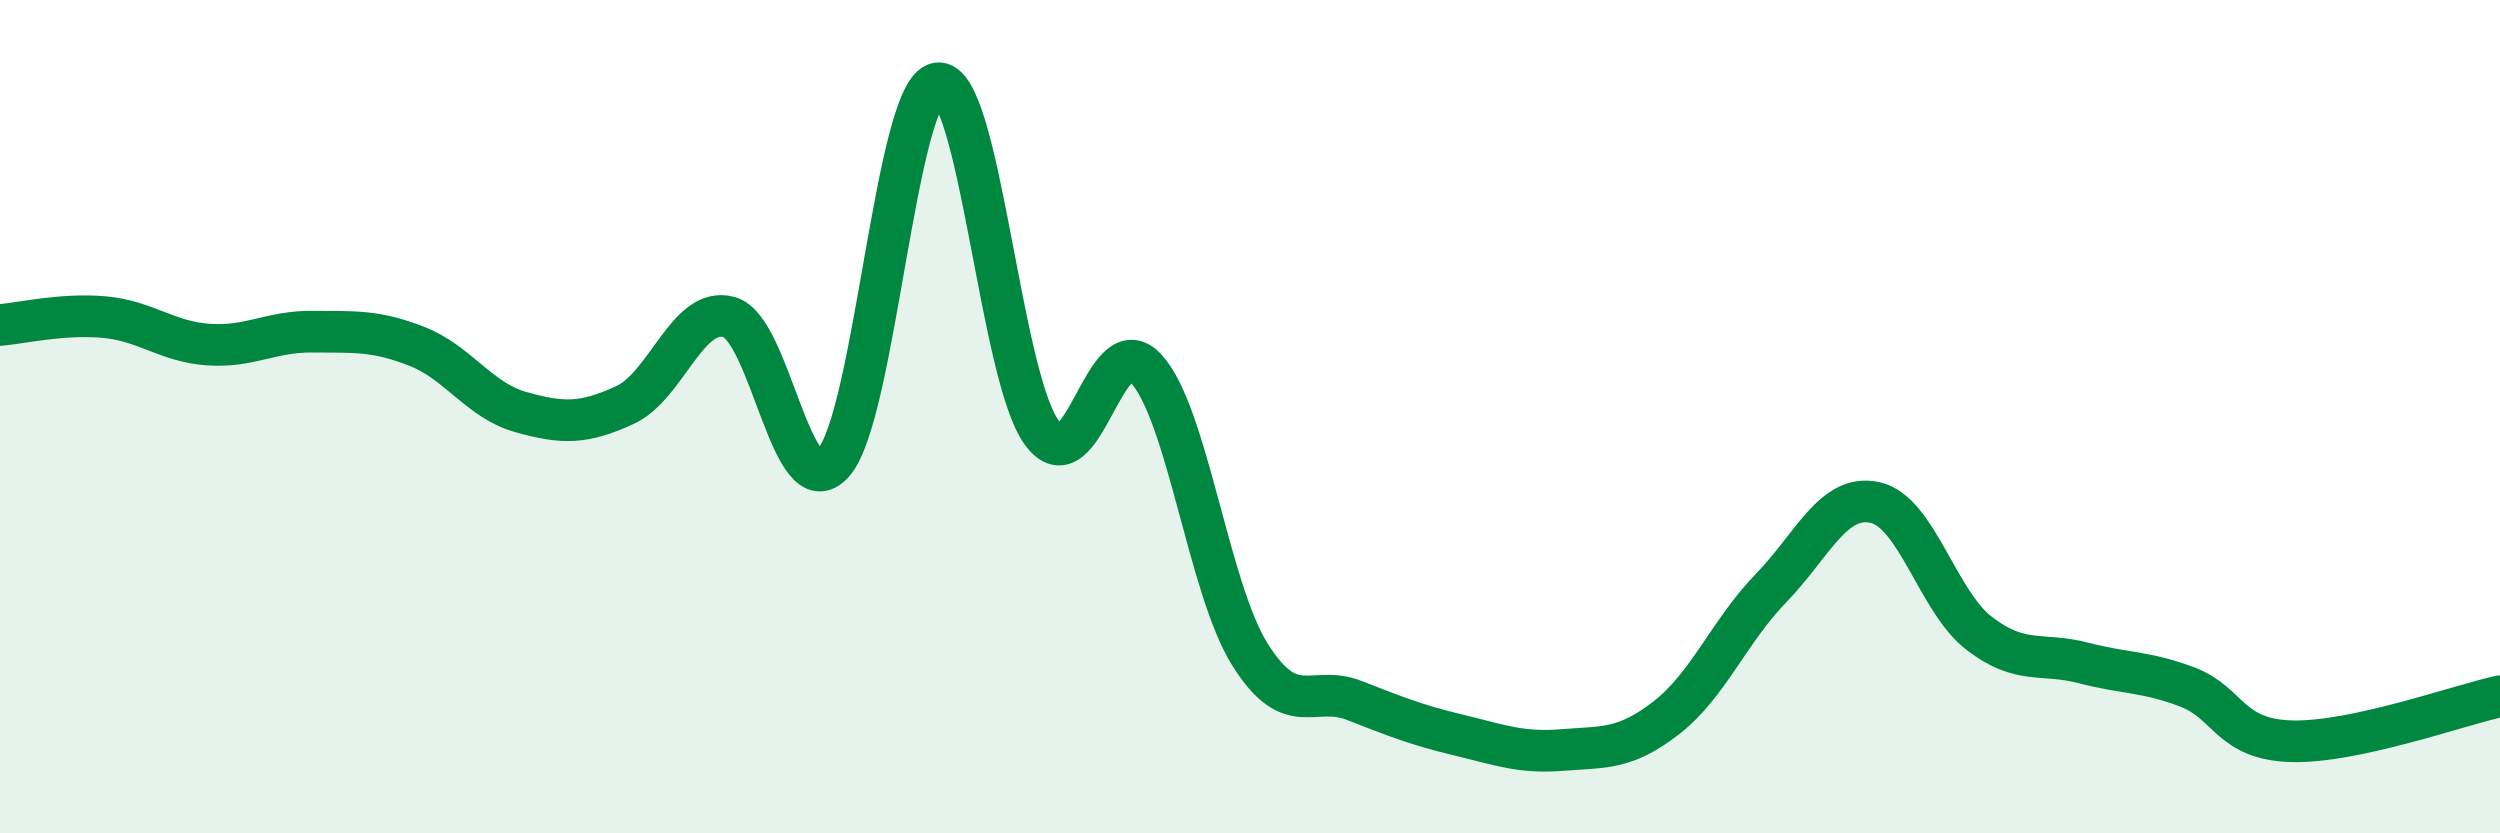
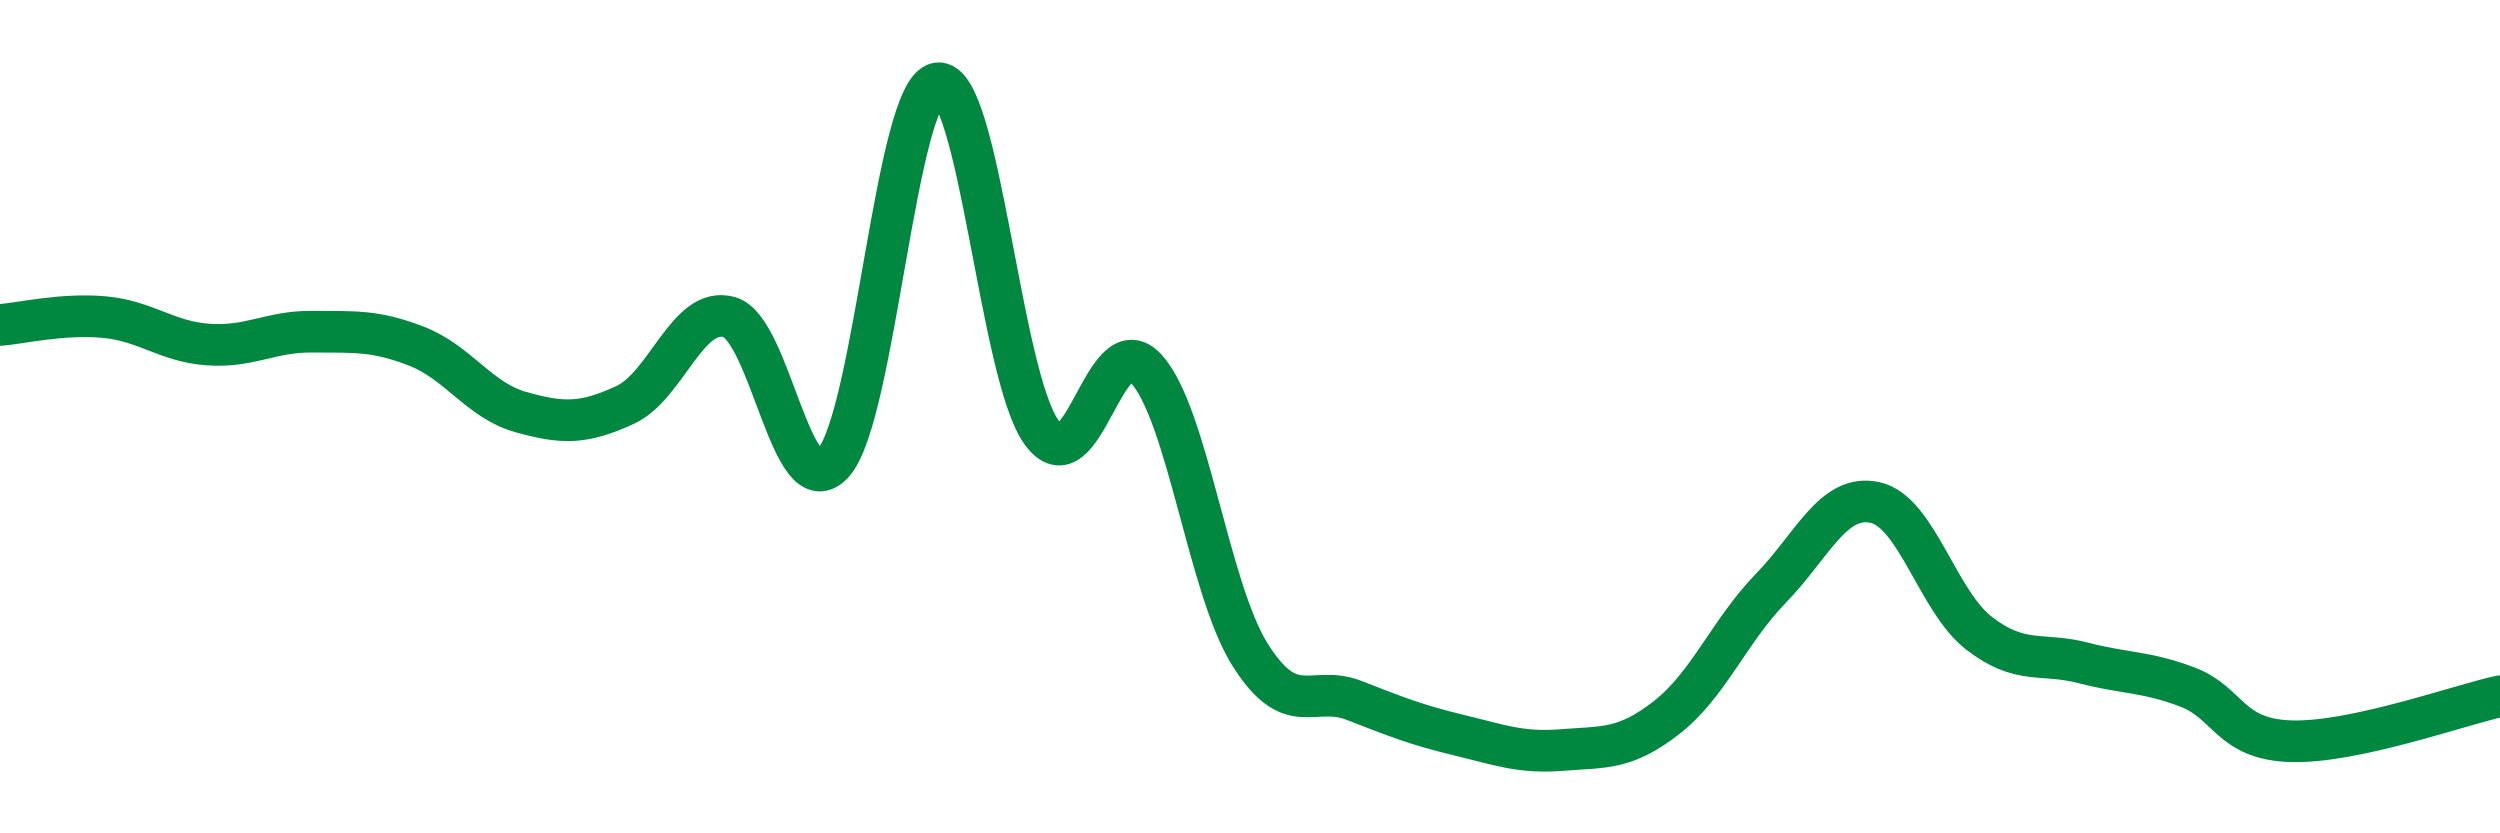
<svg xmlns="http://www.w3.org/2000/svg" width="60" height="20" viewBox="0 0 60 20">
-   <path d="M 0,7.8 C 0.5,7.76 1.5,7.52 2.5,7.61 C 3.5,7.7 4,8.2 5,8.27 C 6,8.34 6.5,7.95 7.5,7.96 C 8.5,7.97 9,7.92 10,8.31 C 11,8.7 11.5,9.61 12.5,9.89 C 13.5,10.17 14,10.18 15,9.72 C 16,9.26 16.5,7.33 17.5,7.61 C 18.5,7.89 19,12.23 20,11.11 C 21,9.99 21.5,2.15 22.5,2 C 23.5,1.85 24,9.01 25,10.38 C 26,11.75 26.5,7.77 27.5,8.84 C 28.5,9.91 29,14.12 30,15.71 C 31,17.3 31.5,16.42 32.5,16.81 C 33.5,17.2 34,17.4 35,17.64 C 36,17.88 36.5,18.08 37.5,18 C 38.5,17.92 39,18 40,17.22 C 41,16.44 41.5,15.15 42.5,14.12 C 43.5,13.09 44,11.84 45,12.06 C 46,12.28 46.5,14.43 47.5,15.2 C 48.5,15.97 49,15.65 50,15.91 C 51,16.17 51.5,16.11 52.5,16.49 C 53.5,16.87 53.5,17.75 55,17.79 C 56.5,17.83 59,16.93 60,16.71L60 20L0 20Z" fill="#008740" opacity="0.1" stroke-linecap="round" stroke-linejoin="round" />
  <path d="M 0,7.8 C 0.5,7.76 1.5,7.52 2.5,7.61 C 3.5,7.7 4,8.2 5,8.27 C 6,8.34 6.5,7.95 7.5,7.96 C 8.5,7.97 9,7.92 10,8.31 C 11,8.7 11.5,9.61 12.5,9.89 C 13.5,10.17 14,10.18 15,9.72 C 16,9.26 16.5,7.33 17.5,7.61 C 18.5,7.89 19,12.23 20,11.11 C 21,9.99 21.5,2.15 22.5,2 C 23.5,1.85 24,9.01 25,10.38 C 26,11.75 26.5,7.77 27.5,8.84 C 28.5,9.91 29,14.12 30,15.71 C 31,17.3 31.5,16.42 32.5,16.81 C 33.5,17.2 34,17.4 35,17.64 C 36,17.88 36.5,18.08 37.5,18 C 38.5,17.92 39,18 40,17.22 C 41,16.44 41.5,15.15 42.5,14.12 C 43.5,13.09 44,11.84 45,12.06 C 46,12.28 46.5,14.43 47.5,15.2 C 48.5,15.97 49,15.65 50,15.91 C 51,16.17 51.5,16.11 52.5,16.49 C 53.5,16.87 53.5,17.75 55,17.79 C 56.5,17.83 59,16.93 60,16.71" stroke="#008740" stroke-width="1" fill="none" stroke-linecap="round" stroke-linejoin="round" />
</svg>